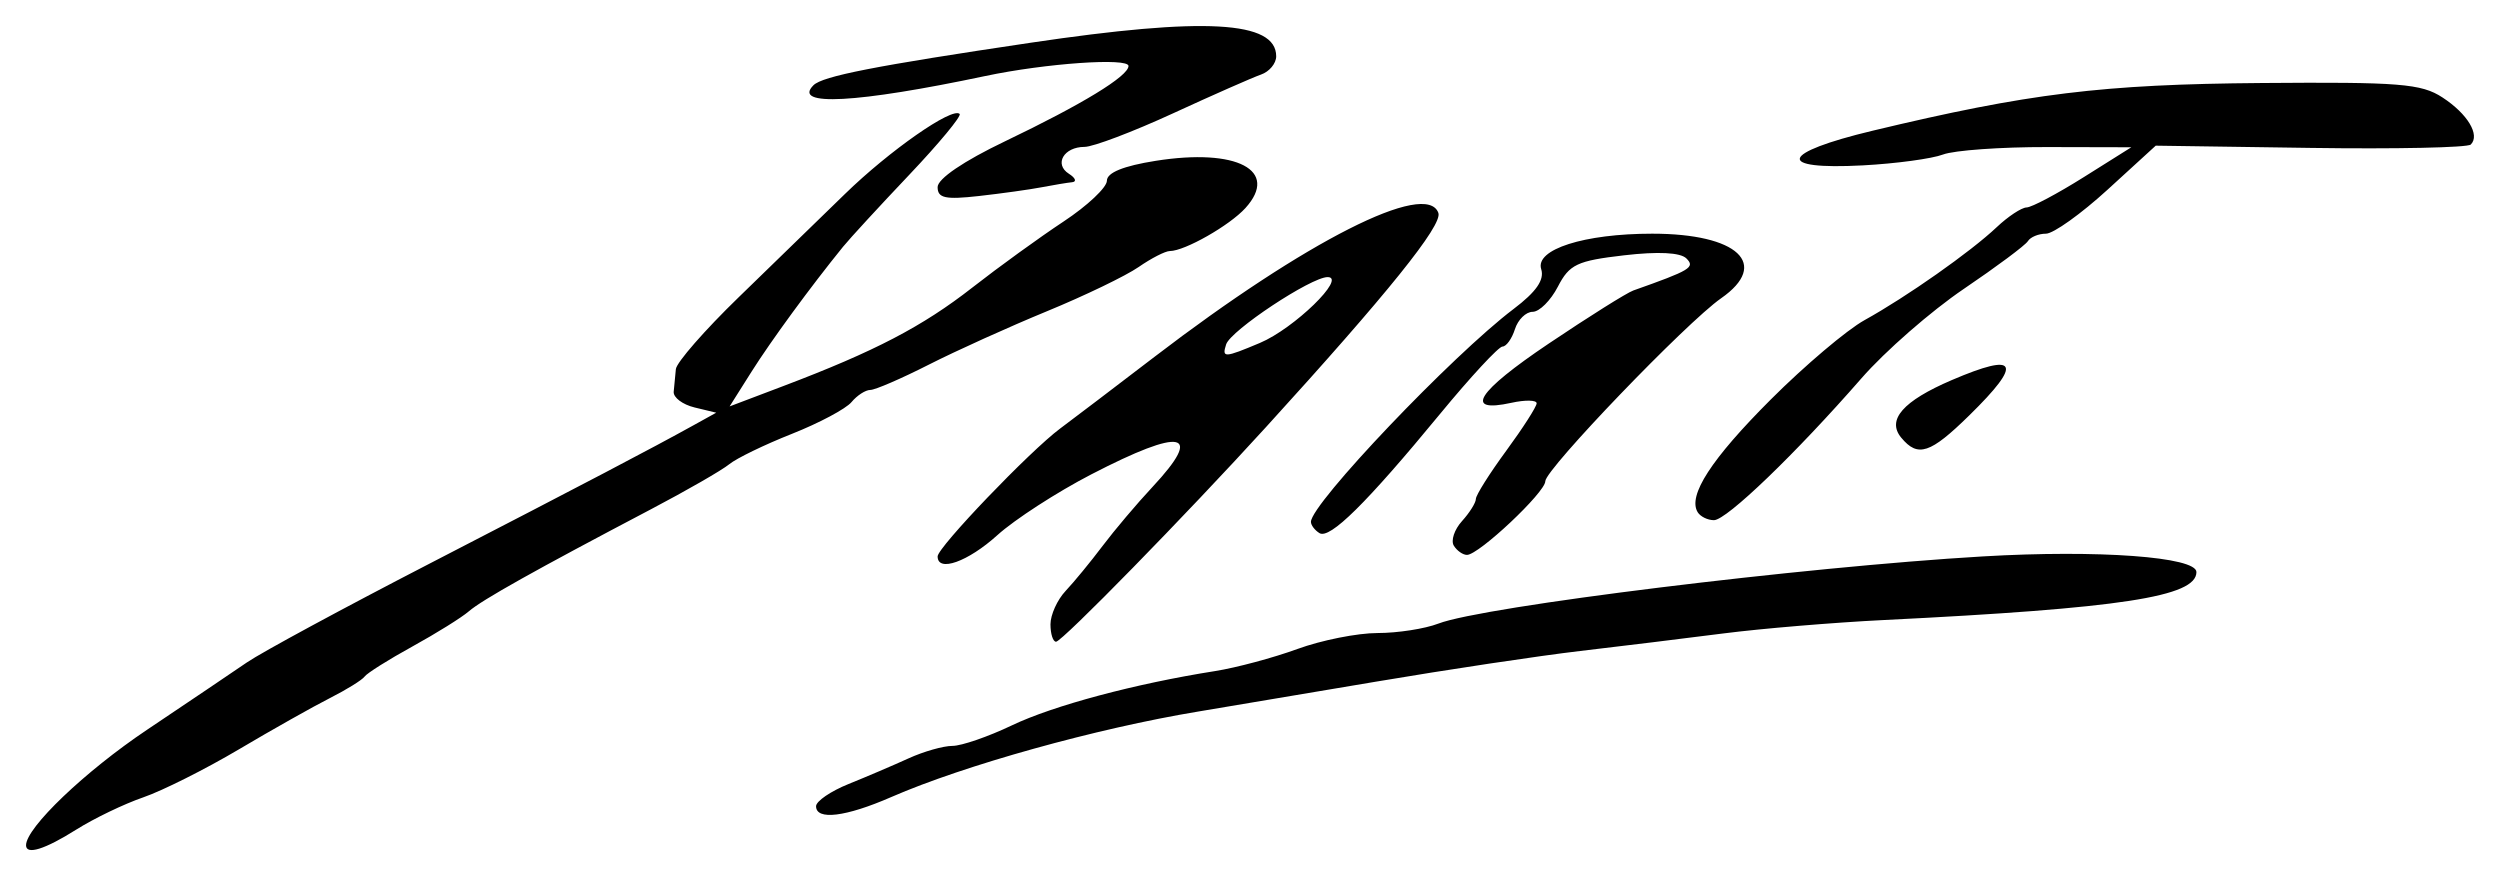
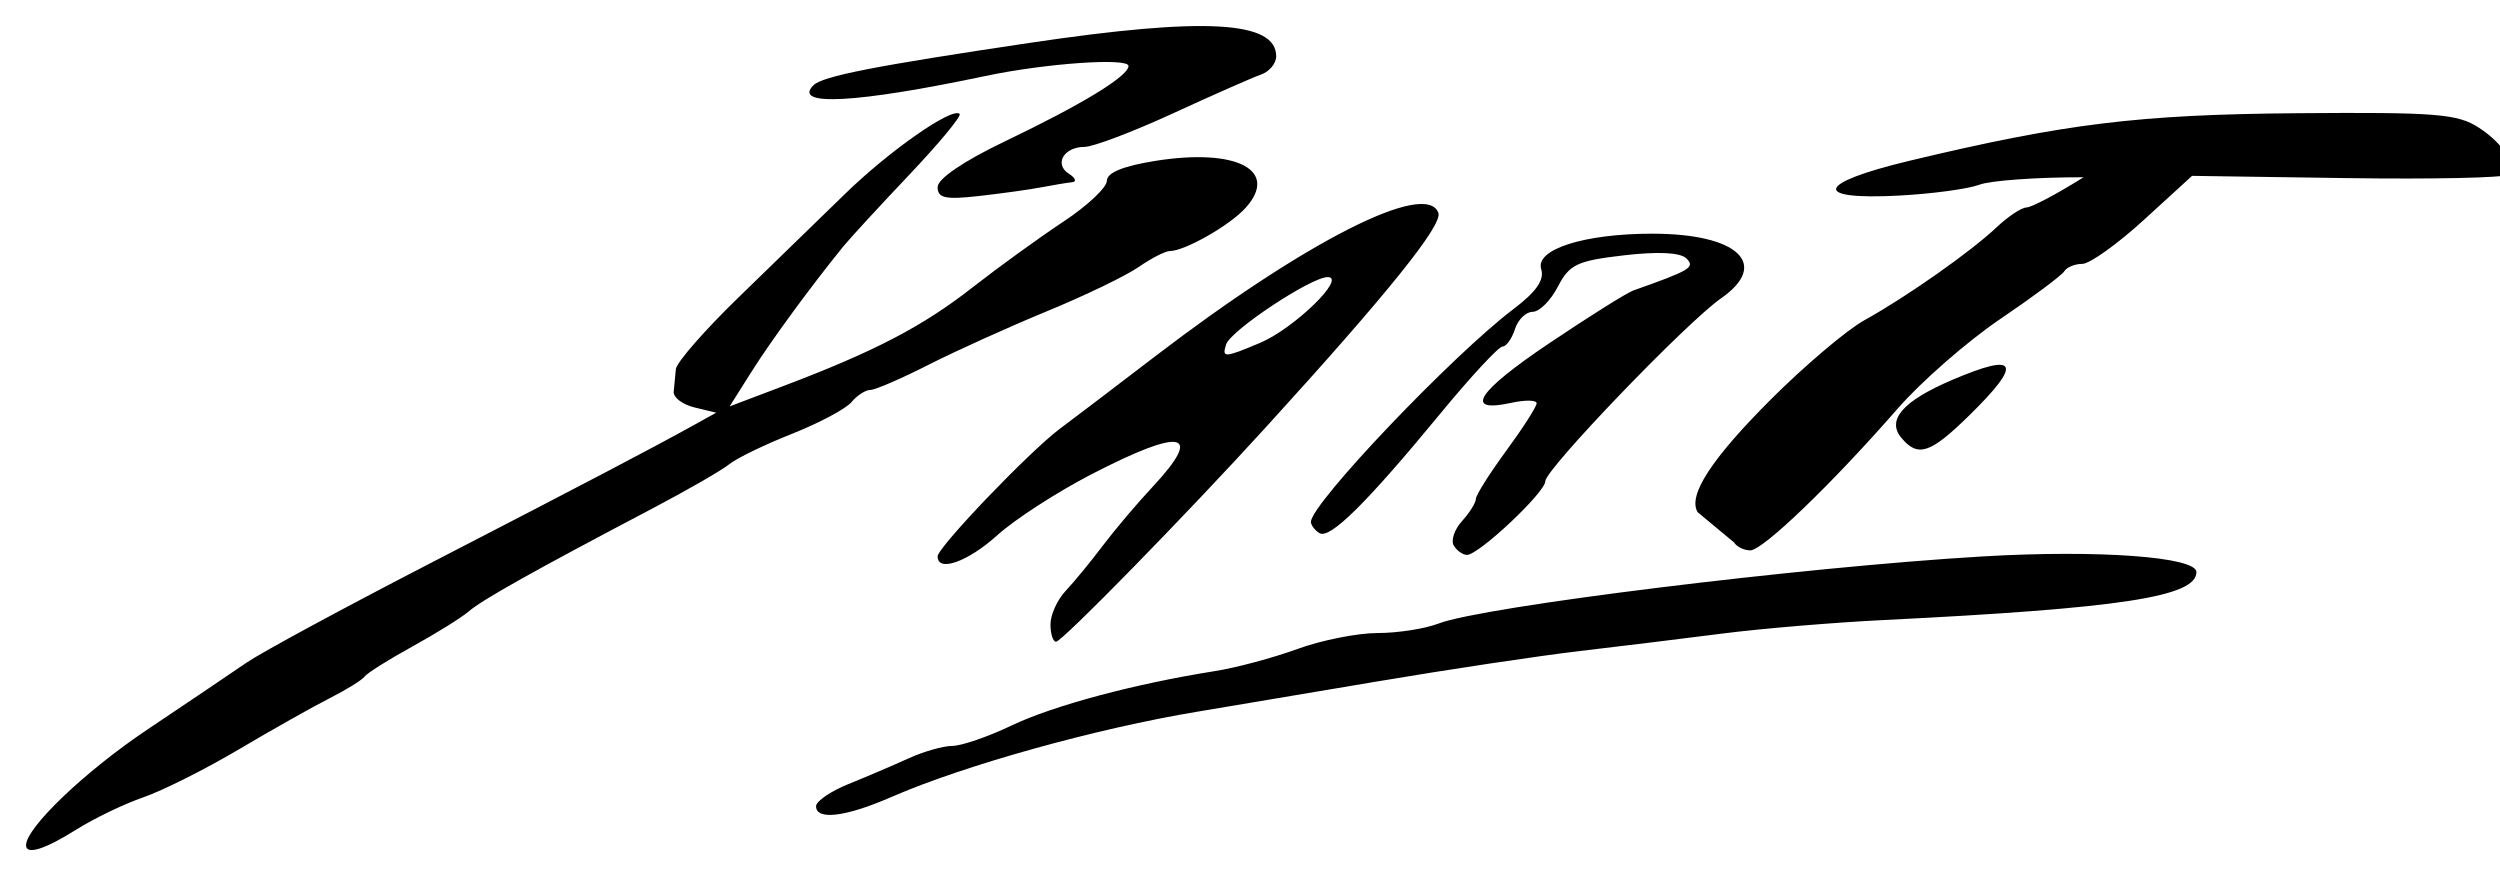
<svg xmlns="http://www.w3.org/2000/svg" xmlns:ns1="http://www.inkscape.org/namespaces/inkscape" xmlns:ns2="http://sodipodi.sourceforge.net/DTD/sodipodi-0.dtd" id="svg2" version="1.1" ns1:version="0.48.4 r9939" width="287.967" height="100.915" ns2:docname="bub_gb_B8koAAAAYAAJ_0004.jpg">
  <defs id="defs6" />
  <ns2:namedview pagecolor="#ffffff" bordercolor="#666666" borderopacity="1" objecttolerance="10" gridtolerance="10" guidetolerance="10" ns1:pageopacity="0" ns1:pageshadow="2" ns1:window-width="1366" ns1:window-height="716" id="namedview4" showgrid="false" fit-margin-top="3" fit-margin-right="3" fit-margin-bottom="3" fit-margin-left="3" ns1:zoom="1.0062696" ns1:cx="32.475436" ns1:cy="5.3648005" ns1:window-x="-8" ns1:window-y="-8" ns1:window-maximized="1" ns1:current-layer="svg2" />
-   <path style="fill:#000000" d="m 3,97.365 c 0,-2.029 6.788,-8.51 13.926,-13.297 4.634,-3.107 9.813,-6.6 11.509,-7.762 1.696,-1.162 11.179,-6.291 21.075,-11.399 18.021,-9.303 25.523,-13.235 30.389,-15.929 l 2.602,-1.441 -2.5,-0.604 c -1.375,-0.332 -2.455,-1.146 -2.4,-1.809 0.055,-0.663 0.168,-1.837 0.25,-2.609 0.083,-0.772 3.327,-4.485 7.209,-8.25 3.883,-3.765 9.395,-9.123 12.25,-11.905 5.137,-5.007 12.393,-10.072 13.229,-9.236 0.238,0.238 -2.373,3.392 -5.803,7.008 -3.43,3.616 -6.863,7.348 -7.629,8.292 -3.745,4.616 -8.275,10.801 -10.545,14.397 l -2.52,3.992 6.229,-2.361 c 10.479,-3.971 15.992,-6.845 21.731,-11.33 3.024,-2.363 7.748,-5.782 10.498,-7.599 2.75,-1.816 5,-3.933 5,-4.704 0,-0.93 1.891,-1.702 5.617,-2.293 9.359,-1.486 14.271,1.096 10.343,5.436 -1.815,2.005 -6.999,4.955 -8.709,4.955 -0.518,0 -2.136,0.828 -3.596,1.841 -1.46,1.012 -6.209,3.304 -10.554,5.091 -4.345,1.788 -10.475,4.559 -13.624,6.159 -3.148,1.6 -6.176,2.909 -6.728,2.909 -0.552,0 -1.527,0.63 -2.166,1.4 -0.639,0.77 -3.732,2.417 -6.872,3.66 -3.141,1.243 -6.386,2.817 -7.211,3.497 -0.825,0.68 -4.875,3.01 -9,5.178 -13.447,7.068 -19.473,10.445 -21,11.767 -0.825,0.714 -3.75,2.537 -6.5,4.05 -2.75,1.513 -5.225,3.07 -5.5,3.46 -0.275,0.39 -2.075,1.507 -4,2.482 -1.925,0.975 -6.65,3.637 -10.5,5.916 -3.85,2.279 -8.8,4.762 -11,5.518 -2.2,0.756 -5.679,2.431 -7.73,3.723 C 5.165,97.84 3,98.514 3,97.365 z m 91,-4.498 c 0,-0.578 1.688,-1.731 3.75,-2.562 2.062,-0.831 5.168,-2.158 6.901,-2.949 1.733,-0.791 4.007,-1.438 5.054,-1.438 1.046,0 4.128,-1.063 6.849,-2.363 4.783,-2.285 14.192,-4.8 23.399,-6.254 2.449,-0.387 6.717,-1.531 9.486,-2.543 2.768,-1.012 6.923,-1.84 9.233,-1.84 2.309,0 5.466,-0.49 7.014,-1.089 5.107,-1.975 41.942,-6.519 62.723,-7.738 13.278,-0.779 24.592,0.051 24.592,1.803 0,2.842 -8.671,4.173 -36,5.525 -5.775,0.286 -14.1,0.982 -18.5,1.547 -4.4,0.565 -11.825,1.475 -16.5,2.022 -4.675,0.547 -15.25,2.135 -23.5,3.53 -8.25,1.394 -17.475,2.945 -20.5,3.446 -11.711,1.94 -26.942,6.183 -35.333,9.844 -5.26,2.295 -8.667,2.711 -8.667,1.057 z M 121,71.918 c 0,-1.1 0.787,-2.835 1.75,-3.856 0.963,-1.021 2.875,-3.349 4.25,-5.173 1.375,-1.825 3.962,-4.883 5.75,-6.797 5.966,-6.389 3.484,-6.9 -7.043,-1.453 -3.954,2.046 -8.823,5.196 -10.819,7 -3.405,3.076 -6.887,4.316 -6.887,2.452 0,-1.047 10.632,-12.142 14.115,-14.73 1.438,-1.069 6.328,-4.785 10.866,-8.258 17.428,-13.339 31.347,-20.393 32.7,-16.574 0.498,1.407 -5.844,9.286 -19.852,24.663 -9.321,10.232 -23.499,24.726 -24.187,24.726 -0.353,0 -0.642,-0.9 -0.642,-2 z m 24.128,-32.418 c 3.935,-1.655 10.031,-7.582 7.798,-7.582 -1.905,0 -11.176,6.145 -11.691,7.75 -0.506,1.576 -0.226,1.564 3.893,-0.168 z m 22.333,23.355 c -0.361,-0.585 0.062,-1.858 0.941,-2.829 0.879,-0.971 1.598,-2.12 1.598,-2.553 0,-0.433 1.575,-2.933 3.5,-5.555 1.925,-2.622 3.5,-5.081 3.5,-5.463 0,-0.383 -1.307,-0.408 -2.905,-0.058 -5.554,1.22 -3.998,-1.244 4.316,-6.833 4.599,-3.092 8.976,-5.839 9.726,-6.105 6.598,-2.335 7.142,-2.663 6.117,-3.688 -0.692,-0.692 -3.241,-0.82 -7.19,-0.362 -5.411,0.628 -6.291,1.045 -7.617,3.609 -0.824,1.594 -2.132,2.899 -2.906,2.899 -0.774,0 -1.693,0.9 -2.042,2 -0.349,1.1 -0.994,2 -1.433,2 -0.439,0 -3.671,3.487 -7.182,7.75 -8.493,10.312 -12.708,14.478 -13.901,13.74 -0.541,-0.335 -0.983,-0.919 -0.981,-1.299 0.011,-2.089 16.284,-19.181 23.343,-24.518 2.613,-1.975 3.571,-3.357 3.181,-4.587 -0.723,-2.277 4.941,-4.086 12.792,-4.086 9.862,0 13.592,3.499 7.931,7.44 -3.976,2.768 -20.25,19.704 -20.25,21.073 0,1.282 -7.659,8.487 -9.022,8.487 -0.473,0 -1.155,-0.478 -1.516,-1.063 z m 28.091,-3.853 c -1.177,-1.905 1.558,-6.125 8.416,-12.983 3.899,-3.899 8.764,-8.017 10.811,-9.149 4.84,-2.679 12.204,-7.857 15.216,-10.702 1.31,-1.238 2.86,-2.26 3.444,-2.273 0.584,-0.012 3.536,-1.577 6.561,-3.477 l 5.5,-3.455 -9.685,-0.023 c -5.327,-0.012 -10.728,0.374 -12.004,0.859 -1.275,0.485 -5.427,1.047 -9.227,1.25 -10.147,0.541 -9.594,-1.426 1.123,-3.994 17.971,-4.307 26.441,-5.345 44.816,-5.493 15.879,-0.128 18.383,0.072 20.817,1.663 2.897,1.893 4.359,4.325 3.261,5.424 -0.355,0.355 -8.665,0.53 -18.468,0.388 l -17.822,-0.258 -5.546,5.069 c -3.05,2.788 -6.244,5.069 -7.097,5.069 -0.853,0 -1.791,0.388 -2.084,0.863 -0.293,0.475 -3.615,2.949 -7.381,5.499 -3.766,2.55 -9.065,7.177 -11.776,10.283 -7.583,8.689 -15.552,16.355 -17.001,16.355 -0.72,0 -1.563,-0.412 -1.874,-0.916 z M 219,50.418 c -1.706,-2.056 0.198,-4.227 5.819,-6.637 7.617,-3.265 8.233,-2.029 2.022,4.06 -4.508,4.419 -5.926,4.885 -7.841,2.577 z M 108,21.553 c 0,-0.959 2.985,-2.988 7.75,-5.27 8.905,-4.264 14.22,-7.504 14.238,-8.68 0.015,-0.982 -9.546,-0.314 -16.488,1.152 -14.841,3.134 -22.27,3.534 -19.802,1.066 1.05,-1.05 7.111,-2.237 25.018,-4.898 20.044,-2.979 28.284,-2.524 28.284,1.563 0,0.823 -0.787,1.769 -1.75,2.103 -0.963,0.334 -5.525,2.345 -10.138,4.469 -4.614,2.124 -9.2,3.862 -10.191,3.862 -2.382,0 -3.54,1.993 -1.799,3.096 0.758,0.48 0.928,0.917 0.378,0.972 -0.55,0.054 -2.125,0.315 -3.5,0.579 -1.375,0.264 -4.638,0.72 -7.25,1.013 -3.863,0.433 -4.75,0.242 -4.75,-1.026 z" id="path2991" ns1:connector-curvature="0" ns2:nodetypes="ssssscssssscssscsssssssssssssssssssssssssssssssssssssssssssssssssssssssssscsssscsssssssssssssssssccsssscscsssssssscsssssssssssssssssssssscsss" />
+   <path style="fill:#000000" d="m 3,97.365 c 0,-2.029 6.788,-8.51 13.926,-13.297 4.634,-3.107 9.813,-6.6 11.509,-7.762 1.696,-1.162 11.179,-6.291 21.075,-11.399 18.021,-9.303 25.523,-13.235 30.389,-15.929 l 2.602,-1.441 -2.5,-0.604 c -1.375,-0.332 -2.455,-1.146 -2.4,-1.809 0.055,-0.663 0.168,-1.837 0.25,-2.609 0.083,-0.772 3.327,-4.485 7.209,-8.25 3.883,-3.765 9.395,-9.123 12.25,-11.905 5.137,-5.007 12.393,-10.072 13.229,-9.236 0.238,0.238 -2.373,3.392 -5.803,7.008 -3.43,3.616 -6.863,7.348 -7.629,8.292 -3.745,4.616 -8.275,10.801 -10.545,14.397 l -2.52,3.992 6.229,-2.361 c 10.479,-3.971 15.992,-6.845 21.731,-11.33 3.024,-2.363 7.748,-5.782 10.498,-7.599 2.75,-1.816 5,-3.933 5,-4.704 0,-0.93 1.891,-1.702 5.617,-2.293 9.359,-1.486 14.271,1.096 10.343,5.436 -1.815,2.005 -6.999,4.955 -8.709,4.955 -0.518,0 -2.136,0.828 -3.596,1.841 -1.46,1.012 -6.209,3.304 -10.554,5.091 -4.345,1.788 -10.475,4.559 -13.624,6.159 -3.148,1.6 -6.176,2.909 -6.728,2.909 -0.552,0 -1.527,0.63 -2.166,1.4 -0.639,0.77 -3.732,2.417 -6.872,3.66 -3.141,1.243 -6.386,2.817 -7.211,3.497 -0.825,0.68 -4.875,3.01 -9,5.178 -13.447,7.068 -19.473,10.445 -21,11.767 -0.825,0.714 -3.75,2.537 -6.5,4.05 -2.75,1.513 -5.225,3.07 -5.5,3.46 -0.275,0.39 -2.075,1.507 -4,2.482 -1.925,0.975 -6.65,3.637 -10.5,5.916 -3.85,2.279 -8.8,4.762 -11,5.518 -2.2,0.756 -5.679,2.431 -7.73,3.723 C 5.165,97.84 3,98.514 3,97.365 z m 91,-4.498 c 0,-0.578 1.688,-1.731 3.75,-2.562 2.062,-0.831 5.168,-2.158 6.901,-2.949 1.733,-0.791 4.007,-1.438 5.054,-1.438 1.046,0 4.128,-1.063 6.849,-2.363 4.783,-2.285 14.192,-4.8 23.399,-6.254 2.449,-0.387 6.717,-1.531 9.486,-2.543 2.768,-1.012 6.923,-1.84 9.233,-1.84 2.309,0 5.466,-0.49 7.014,-1.089 5.107,-1.975 41.942,-6.519 62.723,-7.738 13.278,-0.779 24.592,0.051 24.592,1.803 0,2.842 -8.671,4.173 -36,5.525 -5.775,0.286 -14.1,0.982 -18.5,1.547 -4.4,0.565 -11.825,1.475 -16.5,2.022 -4.675,0.547 -15.25,2.135 -23.5,3.53 -8.25,1.394 -17.475,2.945 -20.5,3.446 -11.711,1.94 -26.942,6.183 -35.333,9.844 -5.26,2.295 -8.667,2.711 -8.667,1.057 z M 121,71.918 c 0,-1.1 0.787,-2.835 1.75,-3.856 0.963,-1.021 2.875,-3.349 4.25,-5.173 1.375,-1.825 3.962,-4.883 5.75,-6.797 5.966,-6.389 3.484,-6.9 -7.043,-1.453 -3.954,2.046 -8.823,5.196 -10.819,7 -3.405,3.076 -6.887,4.316 -6.887,2.452 0,-1.047 10.632,-12.142 14.115,-14.73 1.438,-1.069 6.328,-4.785 10.866,-8.258 17.428,-13.339 31.347,-20.393 32.7,-16.574 0.498,1.407 -5.844,9.286 -19.852,24.663 -9.321,10.232 -23.499,24.726 -24.187,24.726 -0.353,0 -0.642,-0.9 -0.642,-2 z m 24.128,-32.418 c 3.935,-1.655 10.031,-7.582 7.798,-7.582 -1.905,0 -11.176,6.145 -11.691,7.75 -0.506,1.576 -0.226,1.564 3.893,-0.168 z m 22.333,23.355 c -0.361,-0.585 0.062,-1.858 0.941,-2.829 0.879,-0.971 1.598,-2.12 1.598,-2.553 0,-0.433 1.575,-2.933 3.5,-5.555 1.925,-2.622 3.5,-5.081 3.5,-5.463 0,-0.383 -1.307,-0.408 -2.905,-0.058 -5.554,1.22 -3.998,-1.244 4.316,-6.833 4.599,-3.092 8.976,-5.839 9.726,-6.105 6.598,-2.335 7.142,-2.663 6.117,-3.688 -0.692,-0.692 -3.241,-0.82 -7.19,-0.362 -5.411,0.628 -6.291,1.045 -7.617,3.609 -0.824,1.594 -2.132,2.899 -2.906,2.899 -0.774,0 -1.693,0.9 -2.042,2 -0.349,1.1 -0.994,2 -1.433,2 -0.439,0 -3.671,3.487 -7.182,7.75 -8.493,10.312 -12.708,14.478 -13.901,13.74 -0.541,-0.335 -0.983,-0.919 -0.981,-1.299 0.011,-2.089 16.284,-19.181 23.343,-24.518 2.613,-1.975 3.571,-3.357 3.181,-4.587 -0.723,-2.277 4.941,-4.086 12.792,-4.086 9.862,0 13.592,3.499 7.931,7.44 -3.976,2.768 -20.25,19.704 -20.25,21.073 0,1.282 -7.659,8.487 -9.022,8.487 -0.473,0 -1.155,-0.478 -1.516,-1.063 z m 28.091,-3.853 c -1.177,-1.905 1.558,-6.125 8.416,-12.983 3.899,-3.899 8.764,-8.017 10.811,-9.149 4.84,-2.679 12.204,-7.857 15.216,-10.702 1.31,-1.238 2.86,-2.26 3.444,-2.273 0.584,-0.012 3.536,-1.577 6.561,-3.477 c -5.327,-0.012 -10.728,0.374 -12.004,0.859 -1.275,0.485 -5.427,1.047 -9.227,1.25 -10.147,0.541 -9.594,-1.426 1.123,-3.994 17.971,-4.307 26.441,-5.345 44.816,-5.493 15.879,-0.128 18.383,0.072 20.817,1.663 2.897,1.893 4.359,4.325 3.261,5.424 -0.355,0.355 -8.665,0.53 -18.468,0.388 l -17.822,-0.258 -5.546,5.069 c -3.05,2.788 -6.244,5.069 -7.097,5.069 -0.853,0 -1.791,0.388 -2.084,0.863 -0.293,0.475 -3.615,2.949 -7.381,5.499 -3.766,2.55 -9.065,7.177 -11.776,10.283 -7.583,8.689 -15.552,16.355 -17.001,16.355 -0.72,0 -1.563,-0.412 -1.874,-0.916 z M 219,50.418 c -1.706,-2.056 0.198,-4.227 5.819,-6.637 7.617,-3.265 8.233,-2.029 2.022,4.06 -4.508,4.419 -5.926,4.885 -7.841,2.577 z M 108,21.553 c 0,-0.959 2.985,-2.988 7.75,-5.27 8.905,-4.264 14.22,-7.504 14.238,-8.68 0.015,-0.982 -9.546,-0.314 -16.488,1.152 -14.841,3.134 -22.27,3.534 -19.802,1.066 1.05,-1.05 7.111,-2.237 25.018,-4.898 20.044,-2.979 28.284,-2.524 28.284,1.563 0,0.823 -0.787,1.769 -1.75,2.103 -0.963,0.334 -5.525,2.345 -10.138,4.469 -4.614,2.124 -9.2,3.862 -10.191,3.862 -2.382,0 -3.54,1.993 -1.799,3.096 0.758,0.48 0.928,0.917 0.378,0.972 -0.55,0.054 -2.125,0.315 -3.5,0.579 -1.375,0.264 -4.638,0.72 -7.25,1.013 -3.863,0.433 -4.75,0.242 -4.75,-1.026 z" id="path2991" ns1:connector-curvature="0" ns2:nodetypes="ssssscssssscssscsssssssssssssssssssssssssssssssssssssssssssssssssssssssssscsssscsssssssssssssssssccsssscscsssssssscsssssssssssssssssssssscsss" />
</svg>